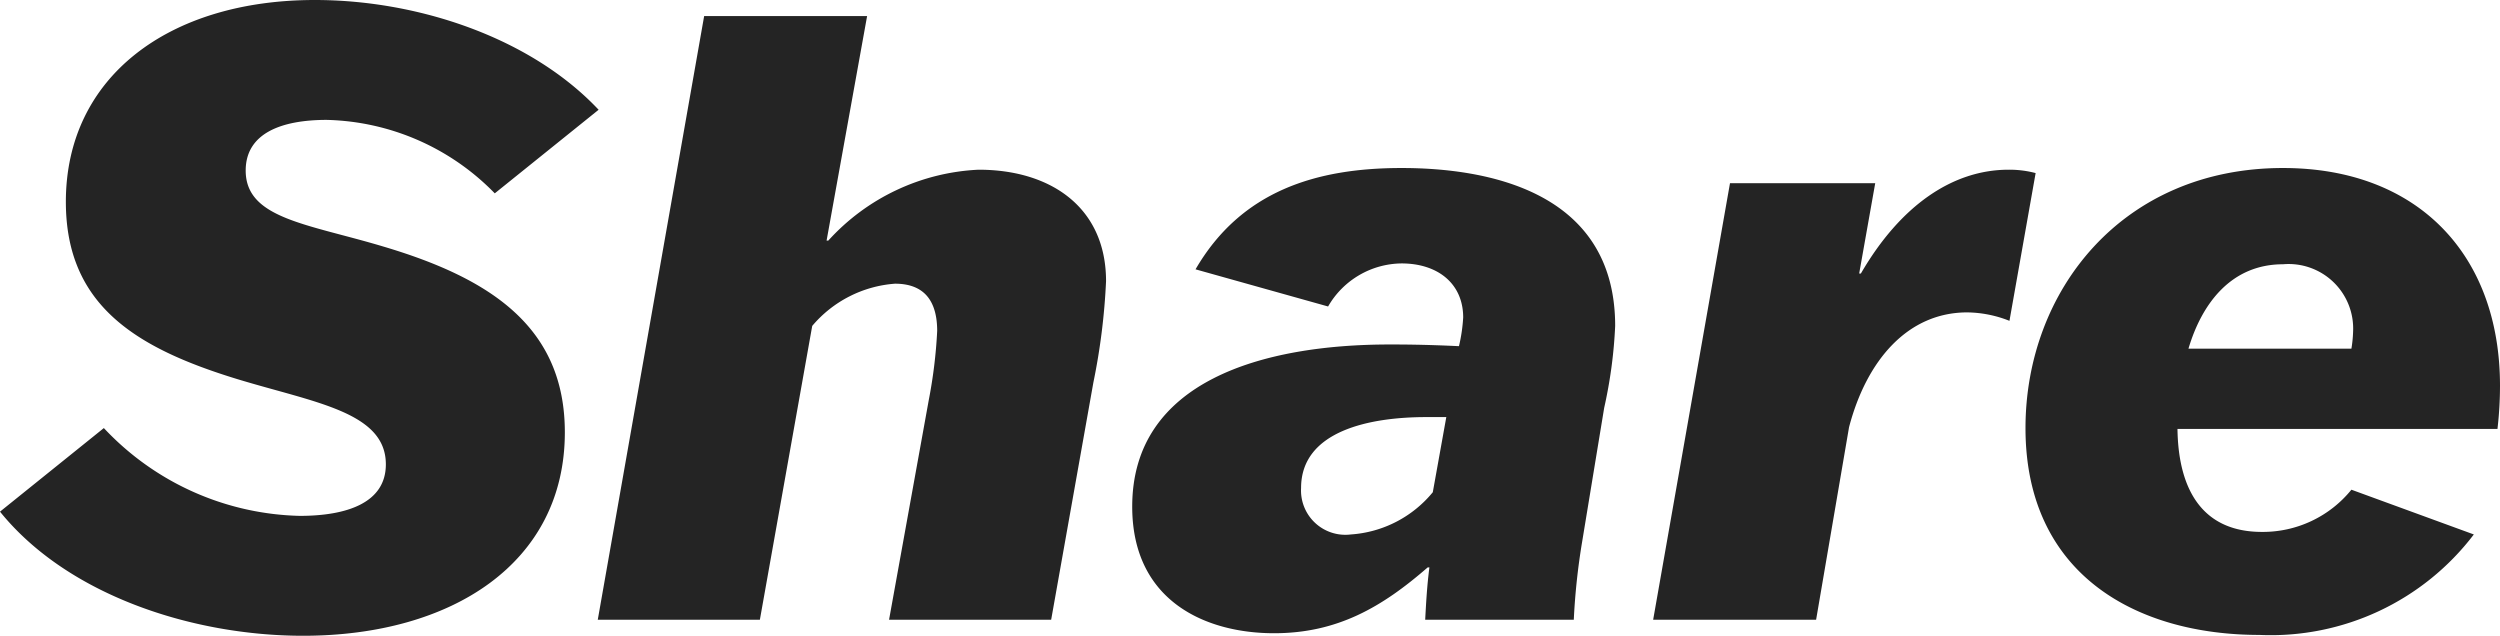
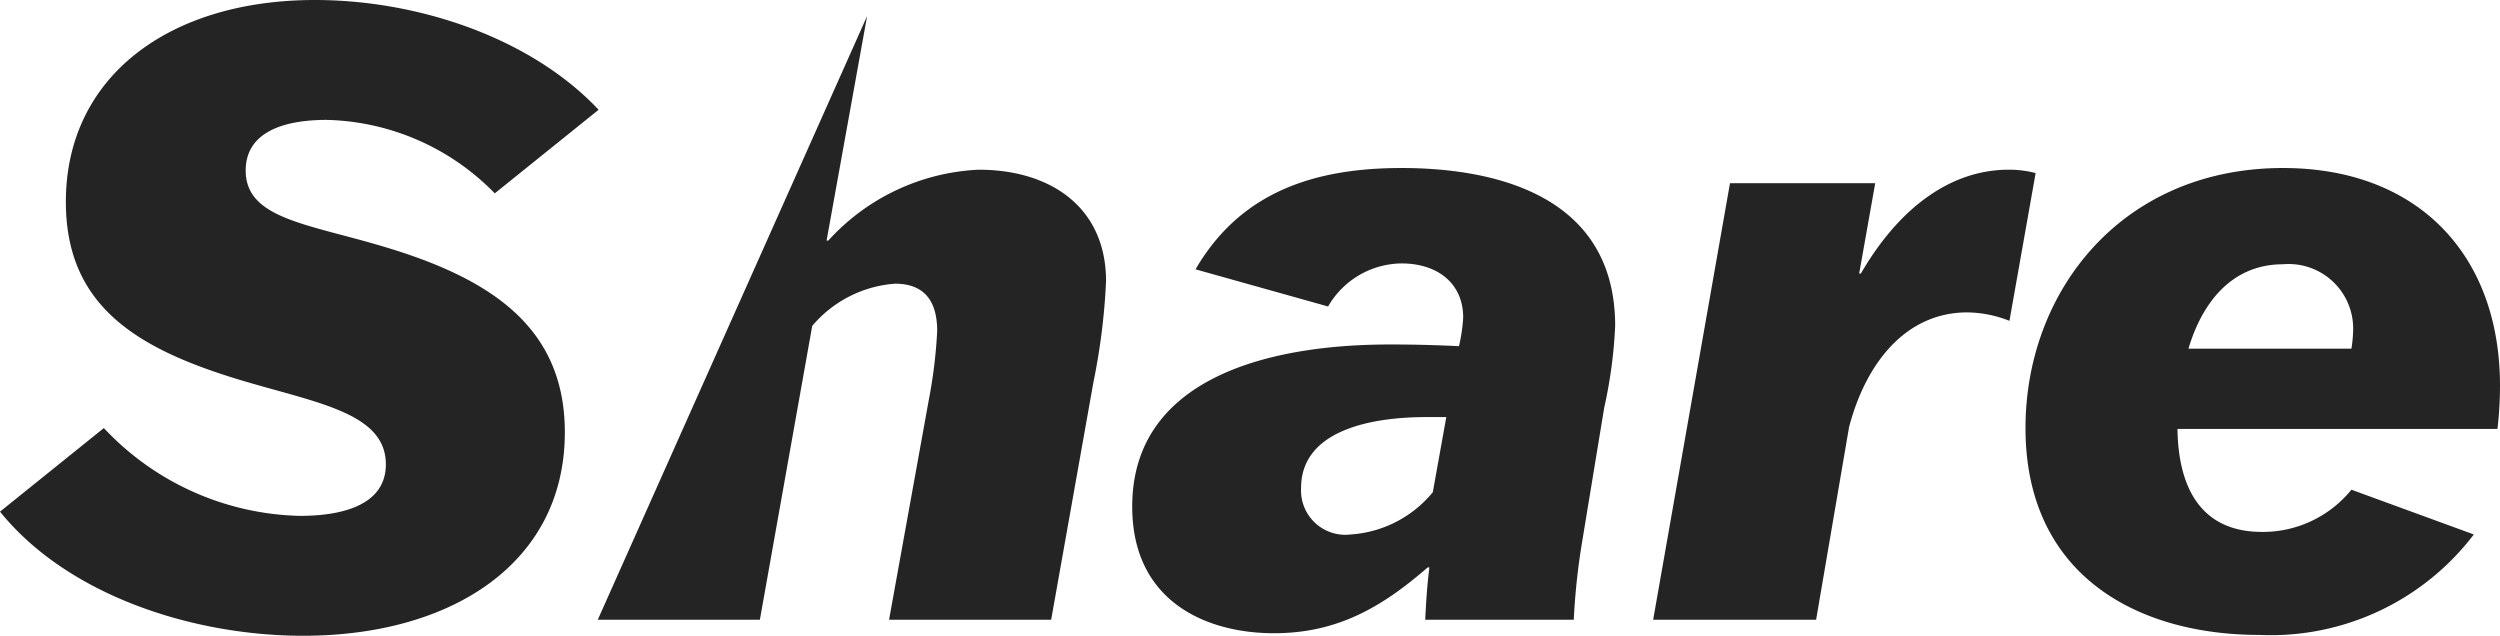
<svg xmlns="http://www.w3.org/2000/svg" width="118.44" height="30.12" viewBox="0 0 118.44 30.12">
-   <path id="パス_12776" data-name="パス 12776" d="M-31.58-24.16c-3.24-3.44-8.6-5.2-13.44-5.2-6.92,0-11.8,3.64-11.8,9.56,0,4.88,3.28,6.92,8.12,8.4,3.68,1.12,7.04,1.56,7.04,4.04,0,1.84-1.88,2.44-4.08,2.44a13.128,13.128,0,0,1-9.28-4.16l-4.92,3.96C-56.74-1.16-50.82.76-45.58.76c7.04,0,12.4-3.44,12.4-9.64,0-4.96-3.48-7.28-8.6-8.8-3.6-1.08-6.52-1.32-6.52-3.6,0-1.76,1.68-2.4,3.84-2.4A11.48,11.48,0,0,1-36.5-20.2Zm12.72-4.44h-7.72L-31.62,0h7.68l2.48-13.92a5.678,5.678,0,0,1,3.92-2c1.44,0,2,.88,2,2.24a23.2,23.2,0,0,1-.4,3.28L-17.82,0h7.68l2-11.24a30.645,30.645,0,0,0,.6-4.8c0-3.48-2.6-5.28-6.04-5.28a10.255,10.255,0,0,0-7.12,3.36h-.08ZM2.98-14.84a4.065,4.065,0,0,1,3.48-2.04c1.72,0,2.92.96,2.92,2.56a7.884,7.884,0,0,1-.2,1.36c-1.68-.08-2.72-.08-3.28-.08-6,0-12.2,1.72-12.2,7.68,0,4.48,3.48,6,6.72,6,3,0,5.12-1.24,7.28-3.12h.08c-.12.92-.16,1.76-.2,2.48h7.04a31.606,31.606,0,0,1,.4-3.72l1.04-6.32a22.156,22.156,0,0,0,.52-3.88c0-6.44-6.16-7.48-10.12-7.48-4.04,0-7.6,1.08-9.76,4.8ZM4.06-4.04A2.1,2.1,0,0,1,1.7-6.24C1.7-8.96,4.98-9.6,7.62-9.6h.96L7.94-6.04A5.5,5.5,0,0,1,4.06-4.04ZM18.38,0H26.1l1.56-9.12c.84-3.2,2.8-5.44,5.6-5.44a5.57,5.57,0,0,1,2,.4l1.24-7a4.877,4.877,0,0,0-1.28-.16c-2.64,0-5.12,1.68-7,4.92h-.08l.76-4.28H22.02ZM51.46-6.16a5.4,5.4,0,0,1-4.24,2c-2.76,0-3.96-1.92-4-4.88H58.38a17.968,17.968,0,0,0,.12-2.04c0-6.24-3.92-10.32-10.28-10.32-7.64,0-12.2,5.84-12.2,12.32,0,6.96,5.28,9.8,11.08,9.8A12.086,12.086,0,0,0,57.26-4.04ZM48.22-16.84a3.057,3.057,0,0,1,3.32,3.2,6.012,6.012,0,0,1-.08.8H43.74C44.38-15,45.78-16.84,48.22-16.84Z" transform="translate(59.94 29.36)" fill="#242424" />
+   <path id="パス_12776" data-name="パス 12776" d="M-31.58-24.16c-3.24-3.44-8.6-5.2-13.44-5.2-6.92,0-11.8,3.64-11.8,9.56,0,4.88,3.28,6.92,8.12,8.4,3.68,1.12,7.04,1.56,7.04,4.04,0,1.84-1.88,2.44-4.08,2.44a13.128,13.128,0,0,1-9.28-4.16l-4.92,3.96C-56.74-1.16-50.82.76-45.58.76c7.04,0,12.4-3.44,12.4-9.64,0-4.96-3.48-7.28-8.6-8.8-3.6-1.08-6.52-1.32-6.52-3.6,0-1.76,1.68-2.4,3.84-2.4A11.48,11.48,0,0,1-36.5-20.2Zm12.72-4.44L-31.62,0h7.68l2.48-13.92a5.678,5.678,0,0,1,3.92-2c1.44,0,2,.88,2,2.24a23.2,23.2,0,0,1-.4,3.28L-17.82,0h7.68l2-11.24a30.645,30.645,0,0,0,.6-4.8c0-3.48-2.6-5.28-6.04-5.28a10.255,10.255,0,0,0-7.12,3.36h-.08ZM2.98-14.84a4.065,4.065,0,0,1,3.48-2.04c1.72,0,2.92.96,2.92,2.56a7.884,7.884,0,0,1-.2,1.36c-1.68-.08-2.72-.08-3.28-.08-6,0-12.2,1.72-12.2,7.68,0,4.48,3.48,6,6.72,6,3,0,5.12-1.24,7.28-3.12h.08c-.12.92-.16,1.76-.2,2.48h7.04a31.606,31.606,0,0,1,.4-3.72l1.04-6.32a22.156,22.156,0,0,0,.52-3.88c0-6.44-6.16-7.48-10.12-7.48-4.04,0-7.6,1.08-9.76,4.8ZM4.06-4.04A2.1,2.1,0,0,1,1.7-6.24C1.7-8.96,4.98-9.6,7.62-9.6h.96L7.94-6.04A5.5,5.5,0,0,1,4.06-4.04ZM18.38,0H26.1l1.56-9.12c.84-3.2,2.8-5.44,5.6-5.44a5.57,5.57,0,0,1,2,.4l1.24-7a4.877,4.877,0,0,0-1.28-.16c-2.64,0-5.12,1.68-7,4.92h-.08l.76-4.28H22.02ZM51.46-6.16a5.4,5.4,0,0,1-4.24,2c-2.76,0-3.96-1.92-4-4.88H58.38a17.968,17.968,0,0,0,.12-2.04c0-6.24-3.92-10.32-10.28-10.32-7.64,0-12.2,5.84-12.2,12.32,0,6.96,5.28,9.8,11.08,9.8A12.086,12.086,0,0,0,57.26-4.04ZM48.22-16.84a3.057,3.057,0,0,1,3.32,3.2,6.012,6.012,0,0,1-.08.8H43.74C44.38-15,45.78-16.84,48.22-16.84Z" transform="translate(59.94 29.36)" fill="#242424" />
</svg>